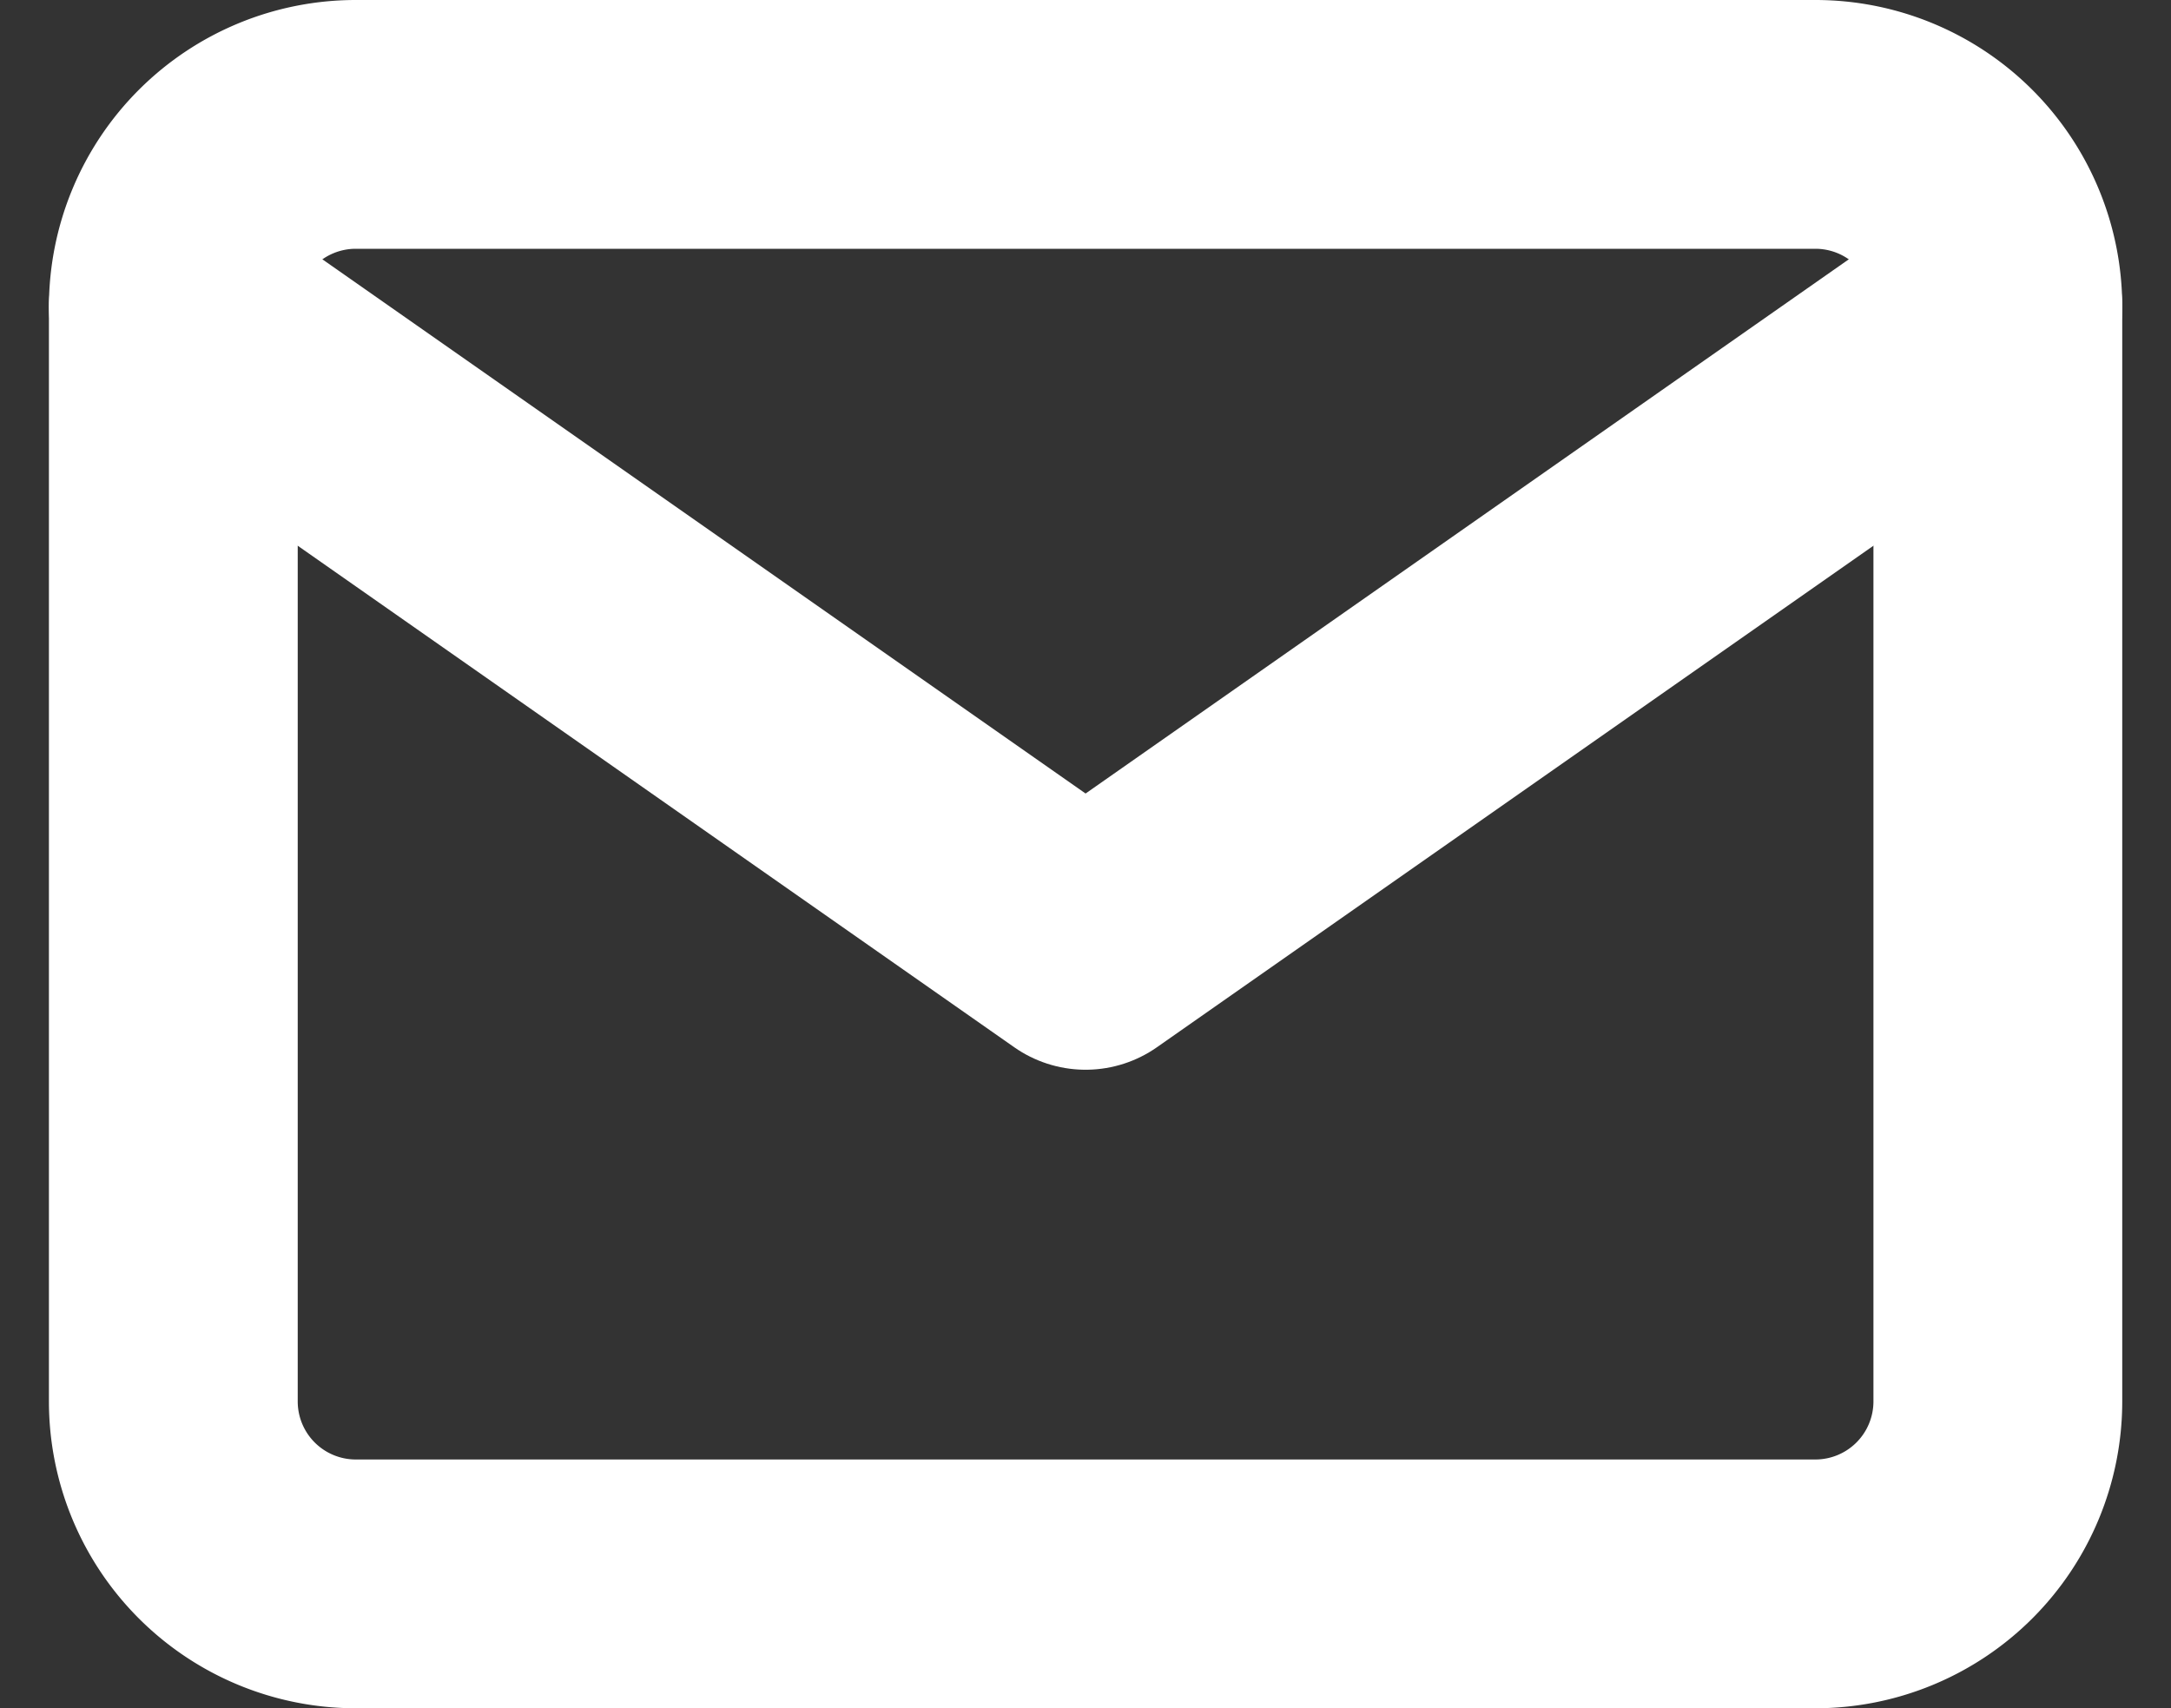
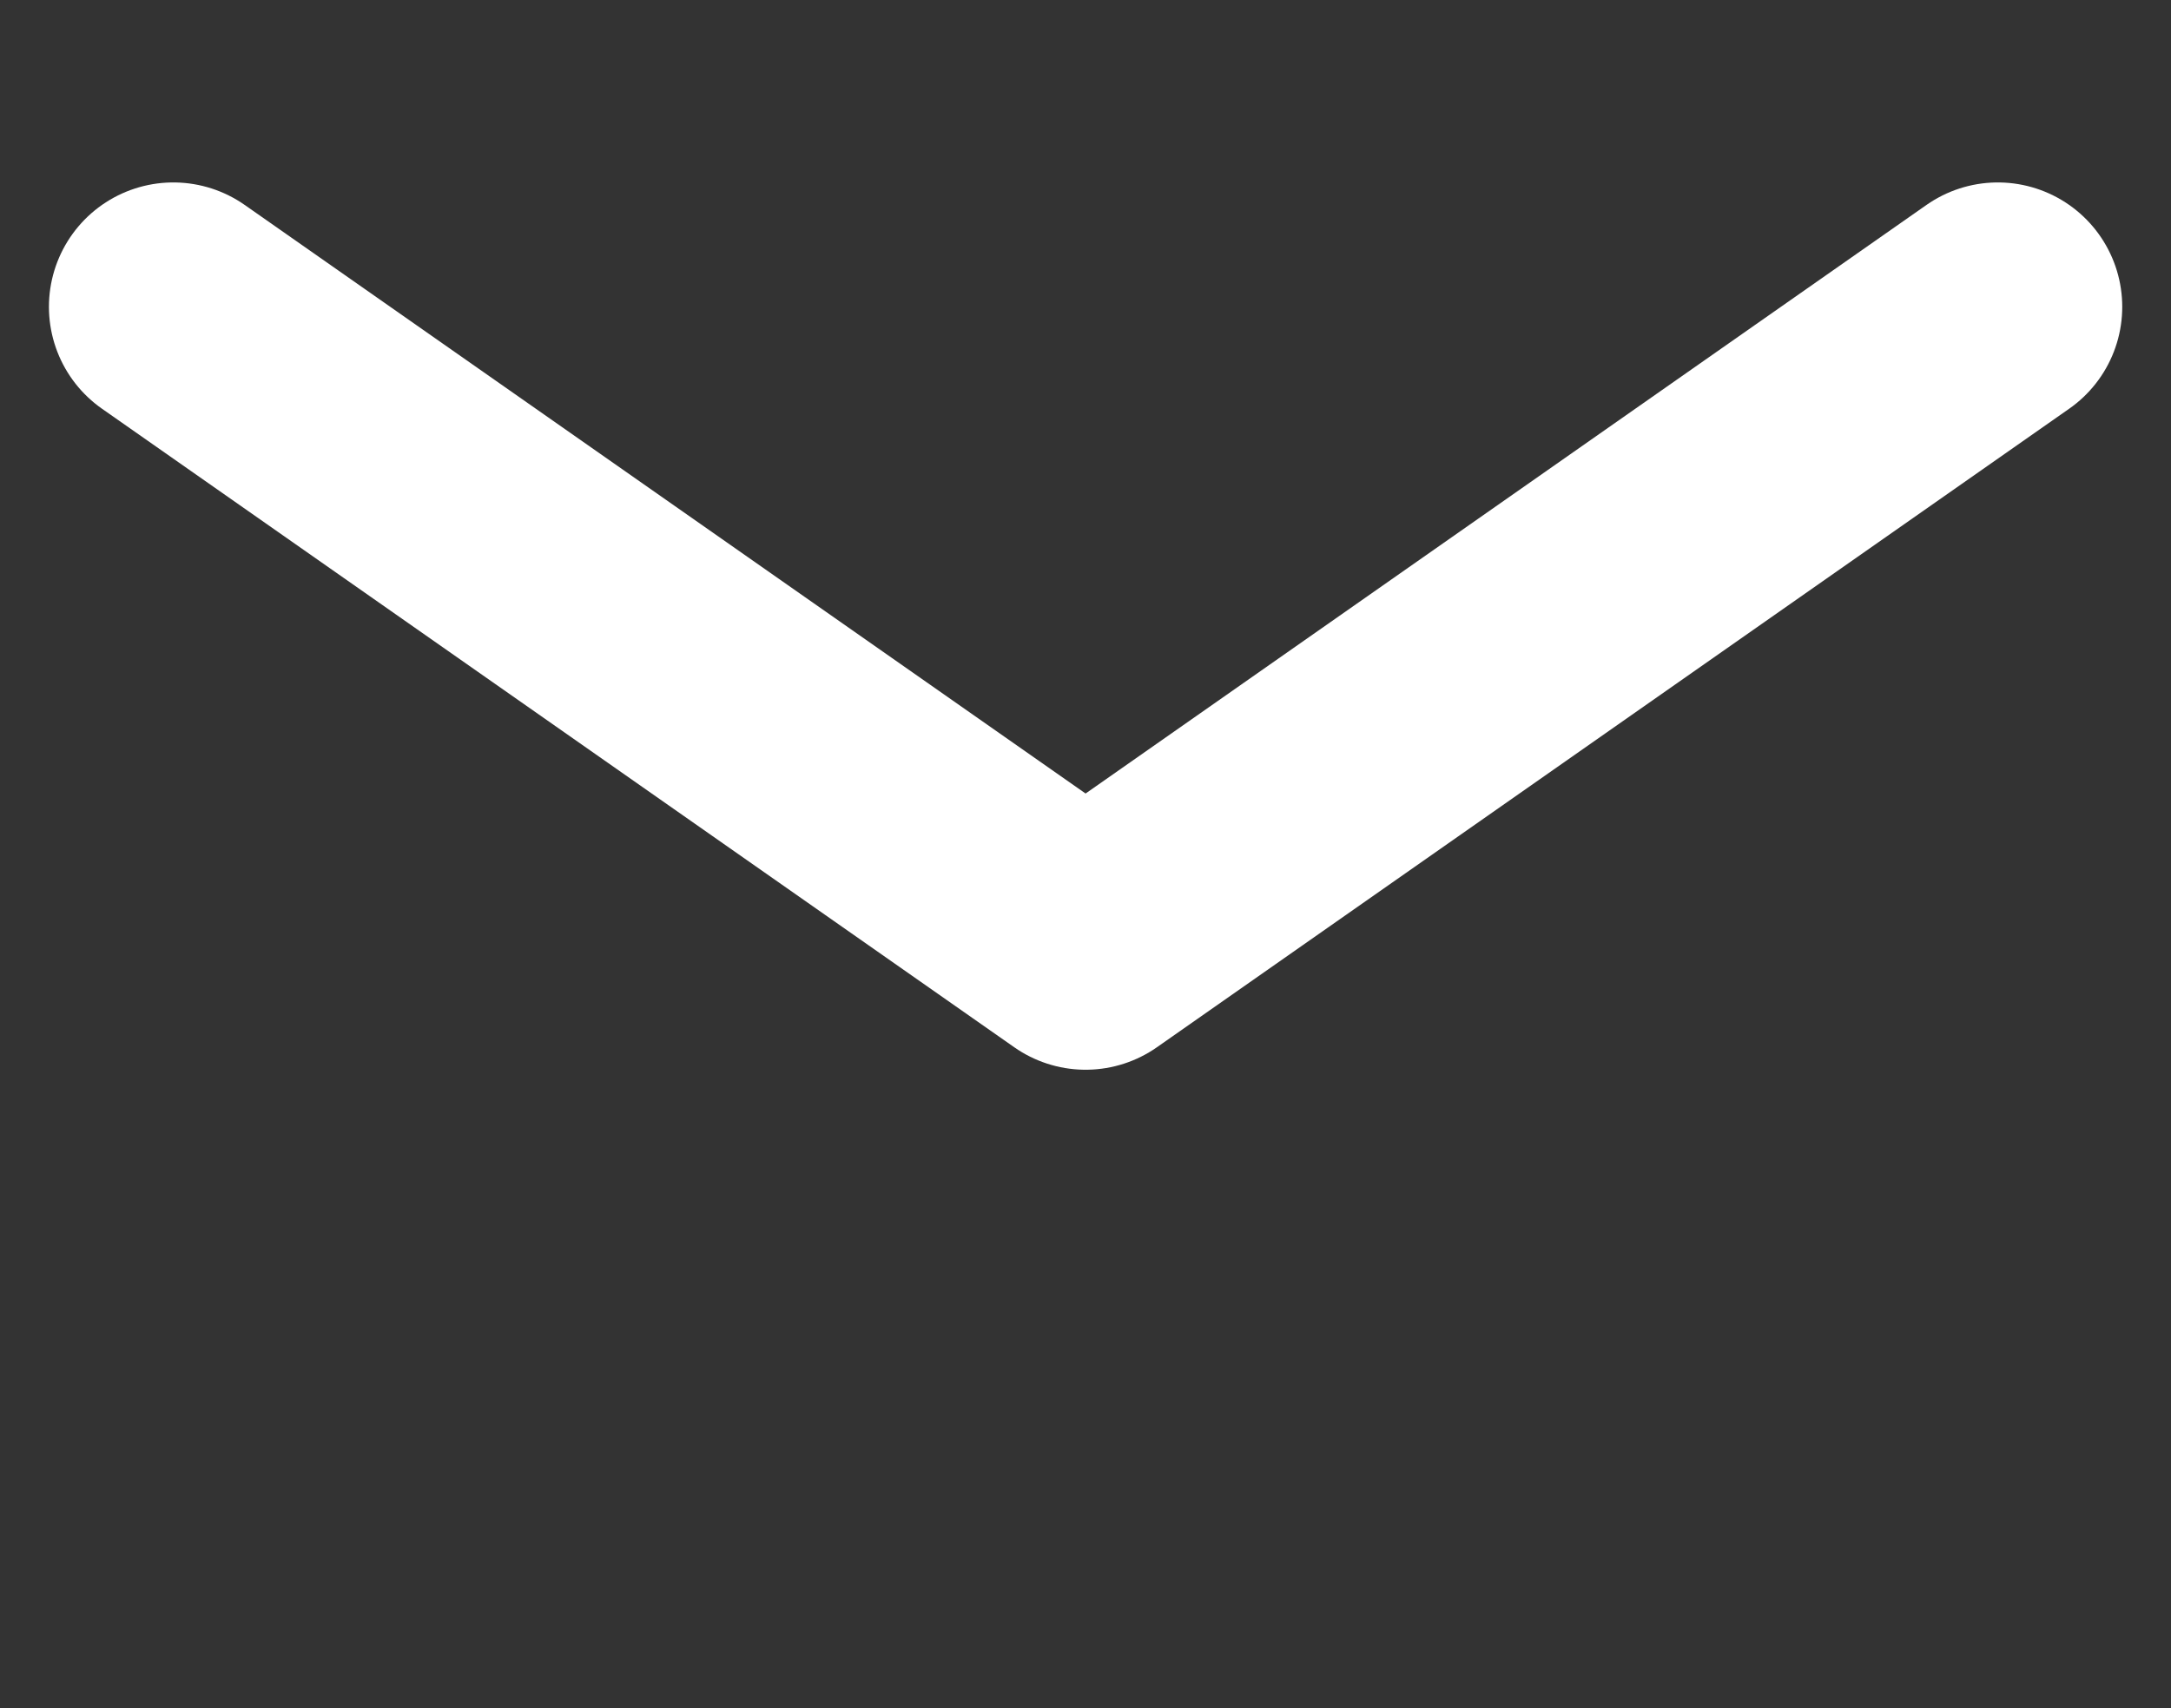
<svg xmlns="http://www.w3.org/2000/svg" width="13.089" height="10.3" viewBox="0 0 13.089 10.3">
  <rect x="0" y="0" width="13.089" height="10.3" fill="#333333" stroke="none" />
  <g id="Icon_feather-mail" data-name="Icon feather-mail" transform="translate(-1.955 -5.25)">
-     <path id="Tracé_264" data-name="Tracé 264" d="M4.1,6h8.8A1.1,1.1,0,0,1,14,7.1v6.6a1.1,1.1,0,0,1-1.1,1.1H4.1A1.1,1.1,0,0,1,3,13.7V7.1A1.1,1.1,0,0,1,4.1,6Z" fill="none" stroke="#fff" stroke-linecap="round" stroke-linejoin="round" stroke-width="1.5" />
    <path id="Tracé_265" data-name="Tracé 265" d="M14,9,8.5,12.85,3,9" transform="translate(0 -1.9)" fill="none" stroke="#fff" stroke-linecap="round" stroke-linejoin="round" stroke-width="1.5" />
  </g>
</svg>